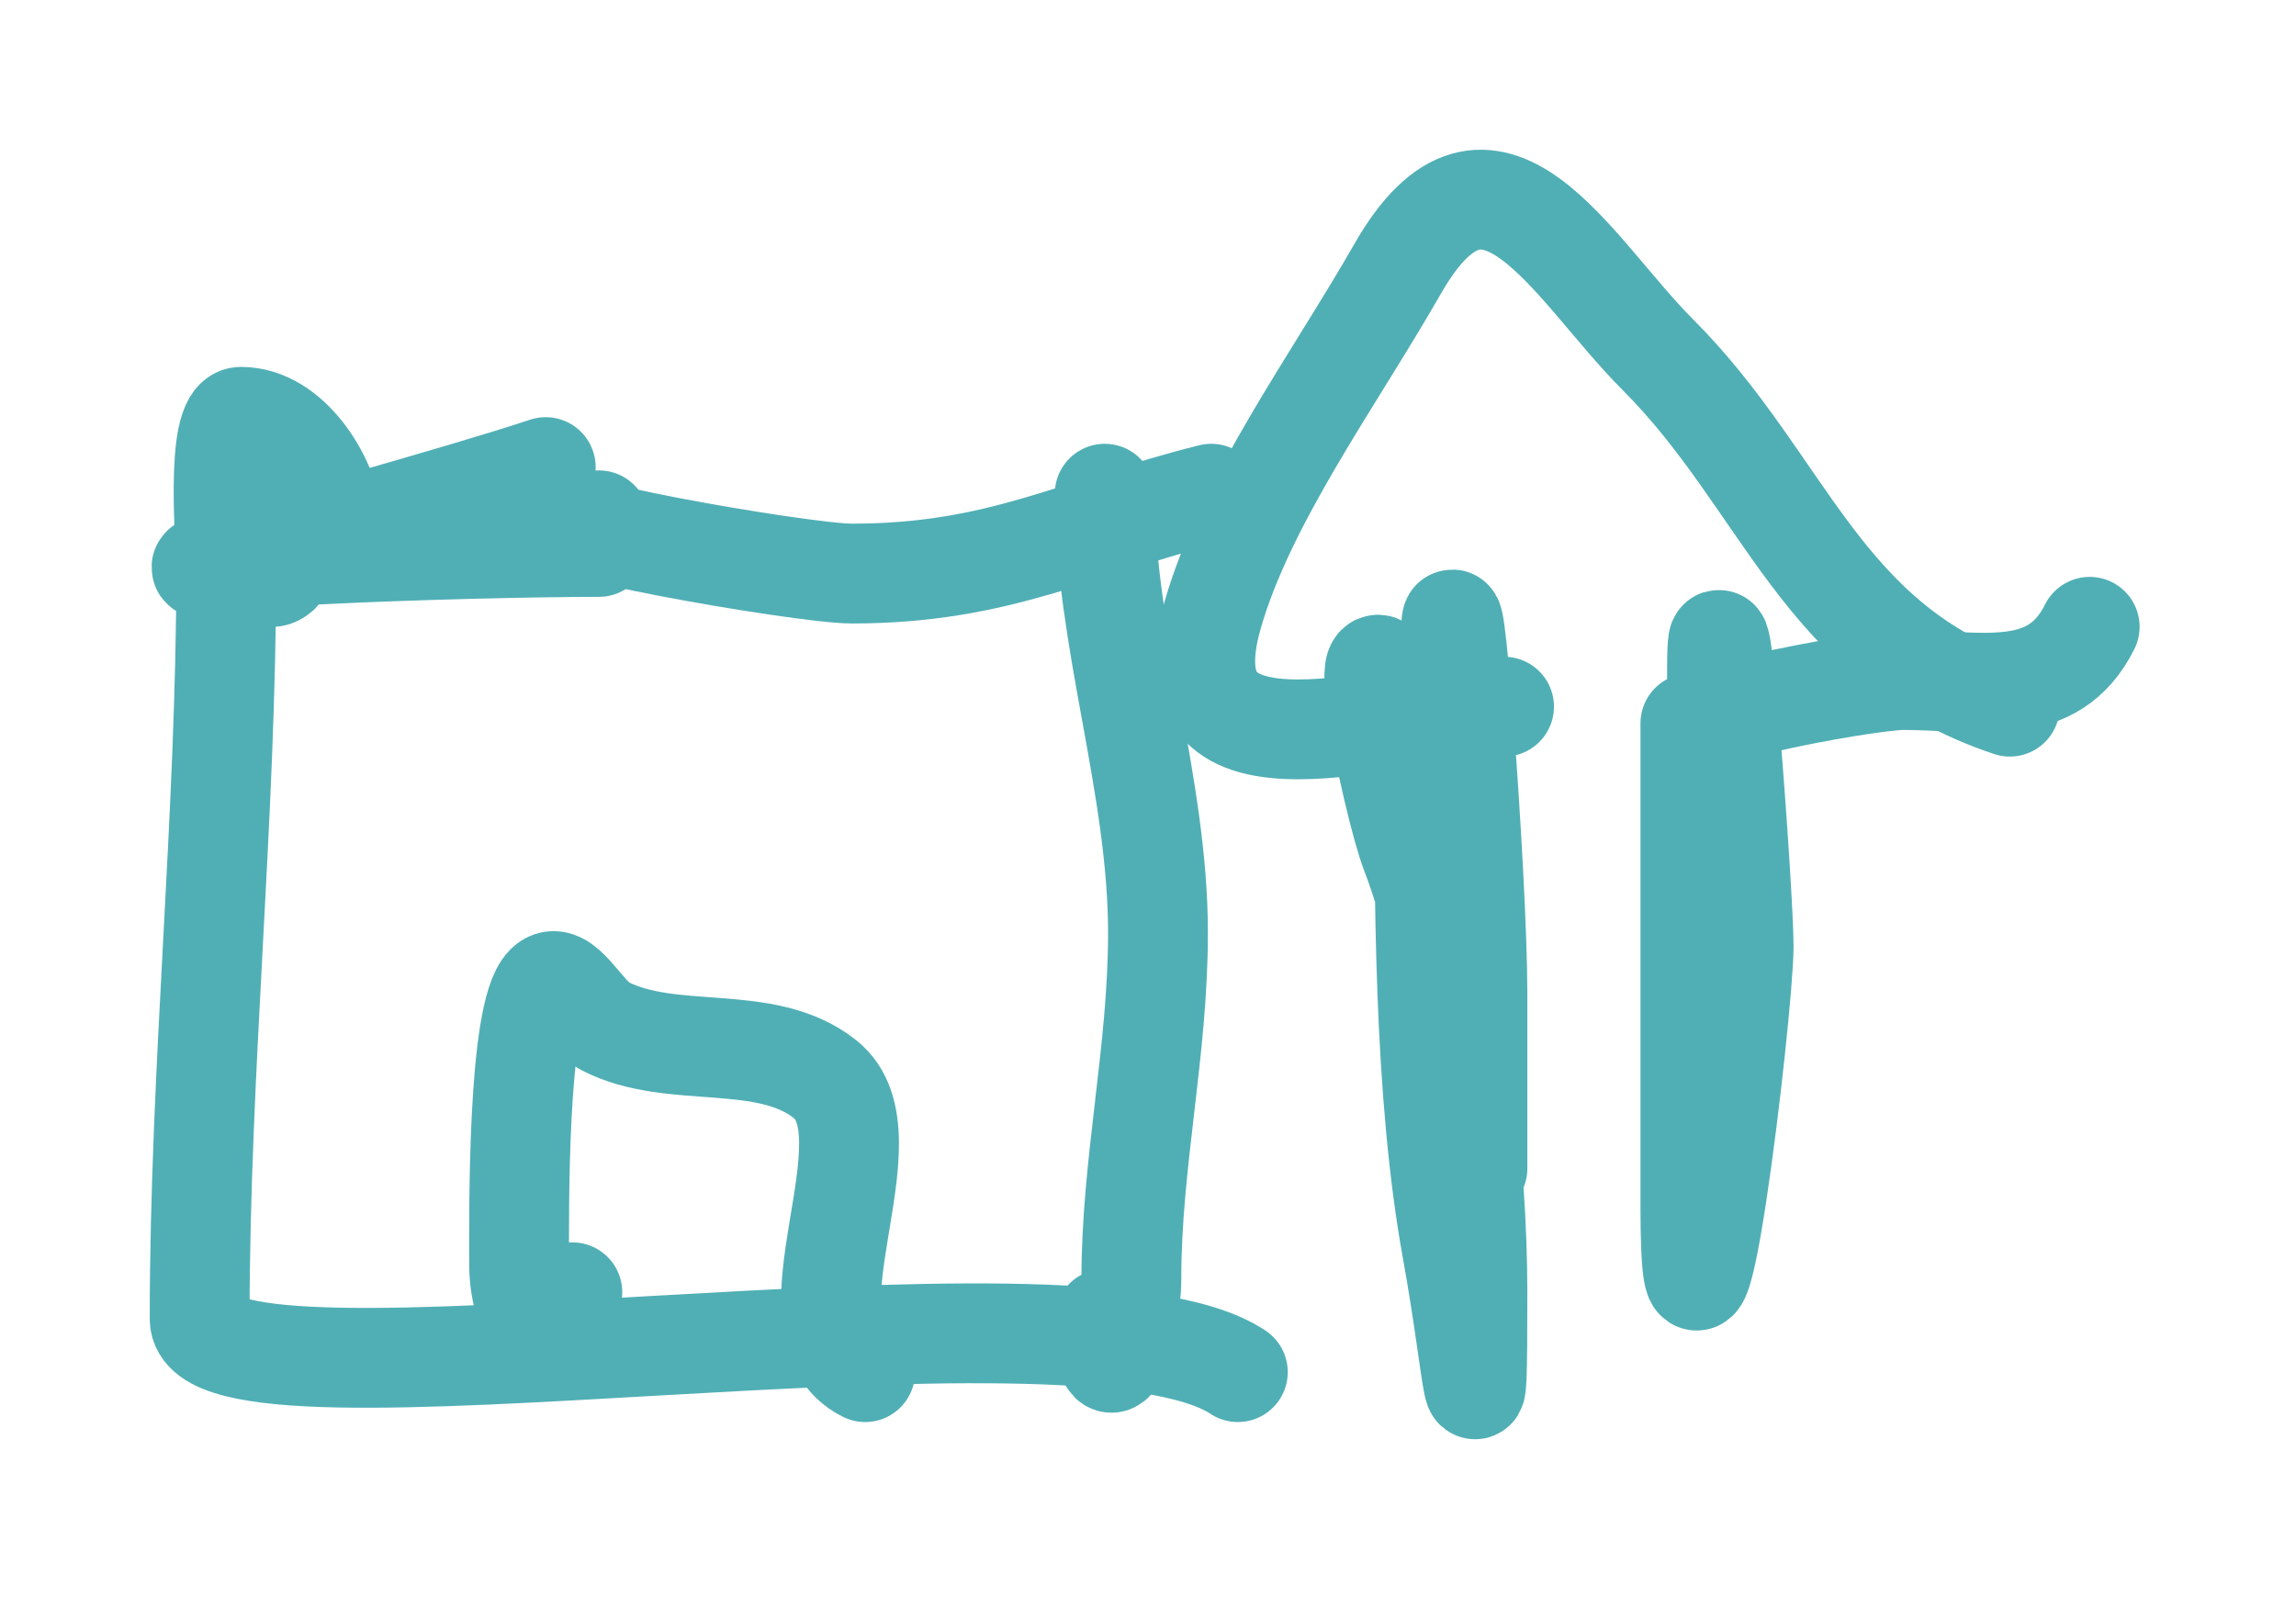
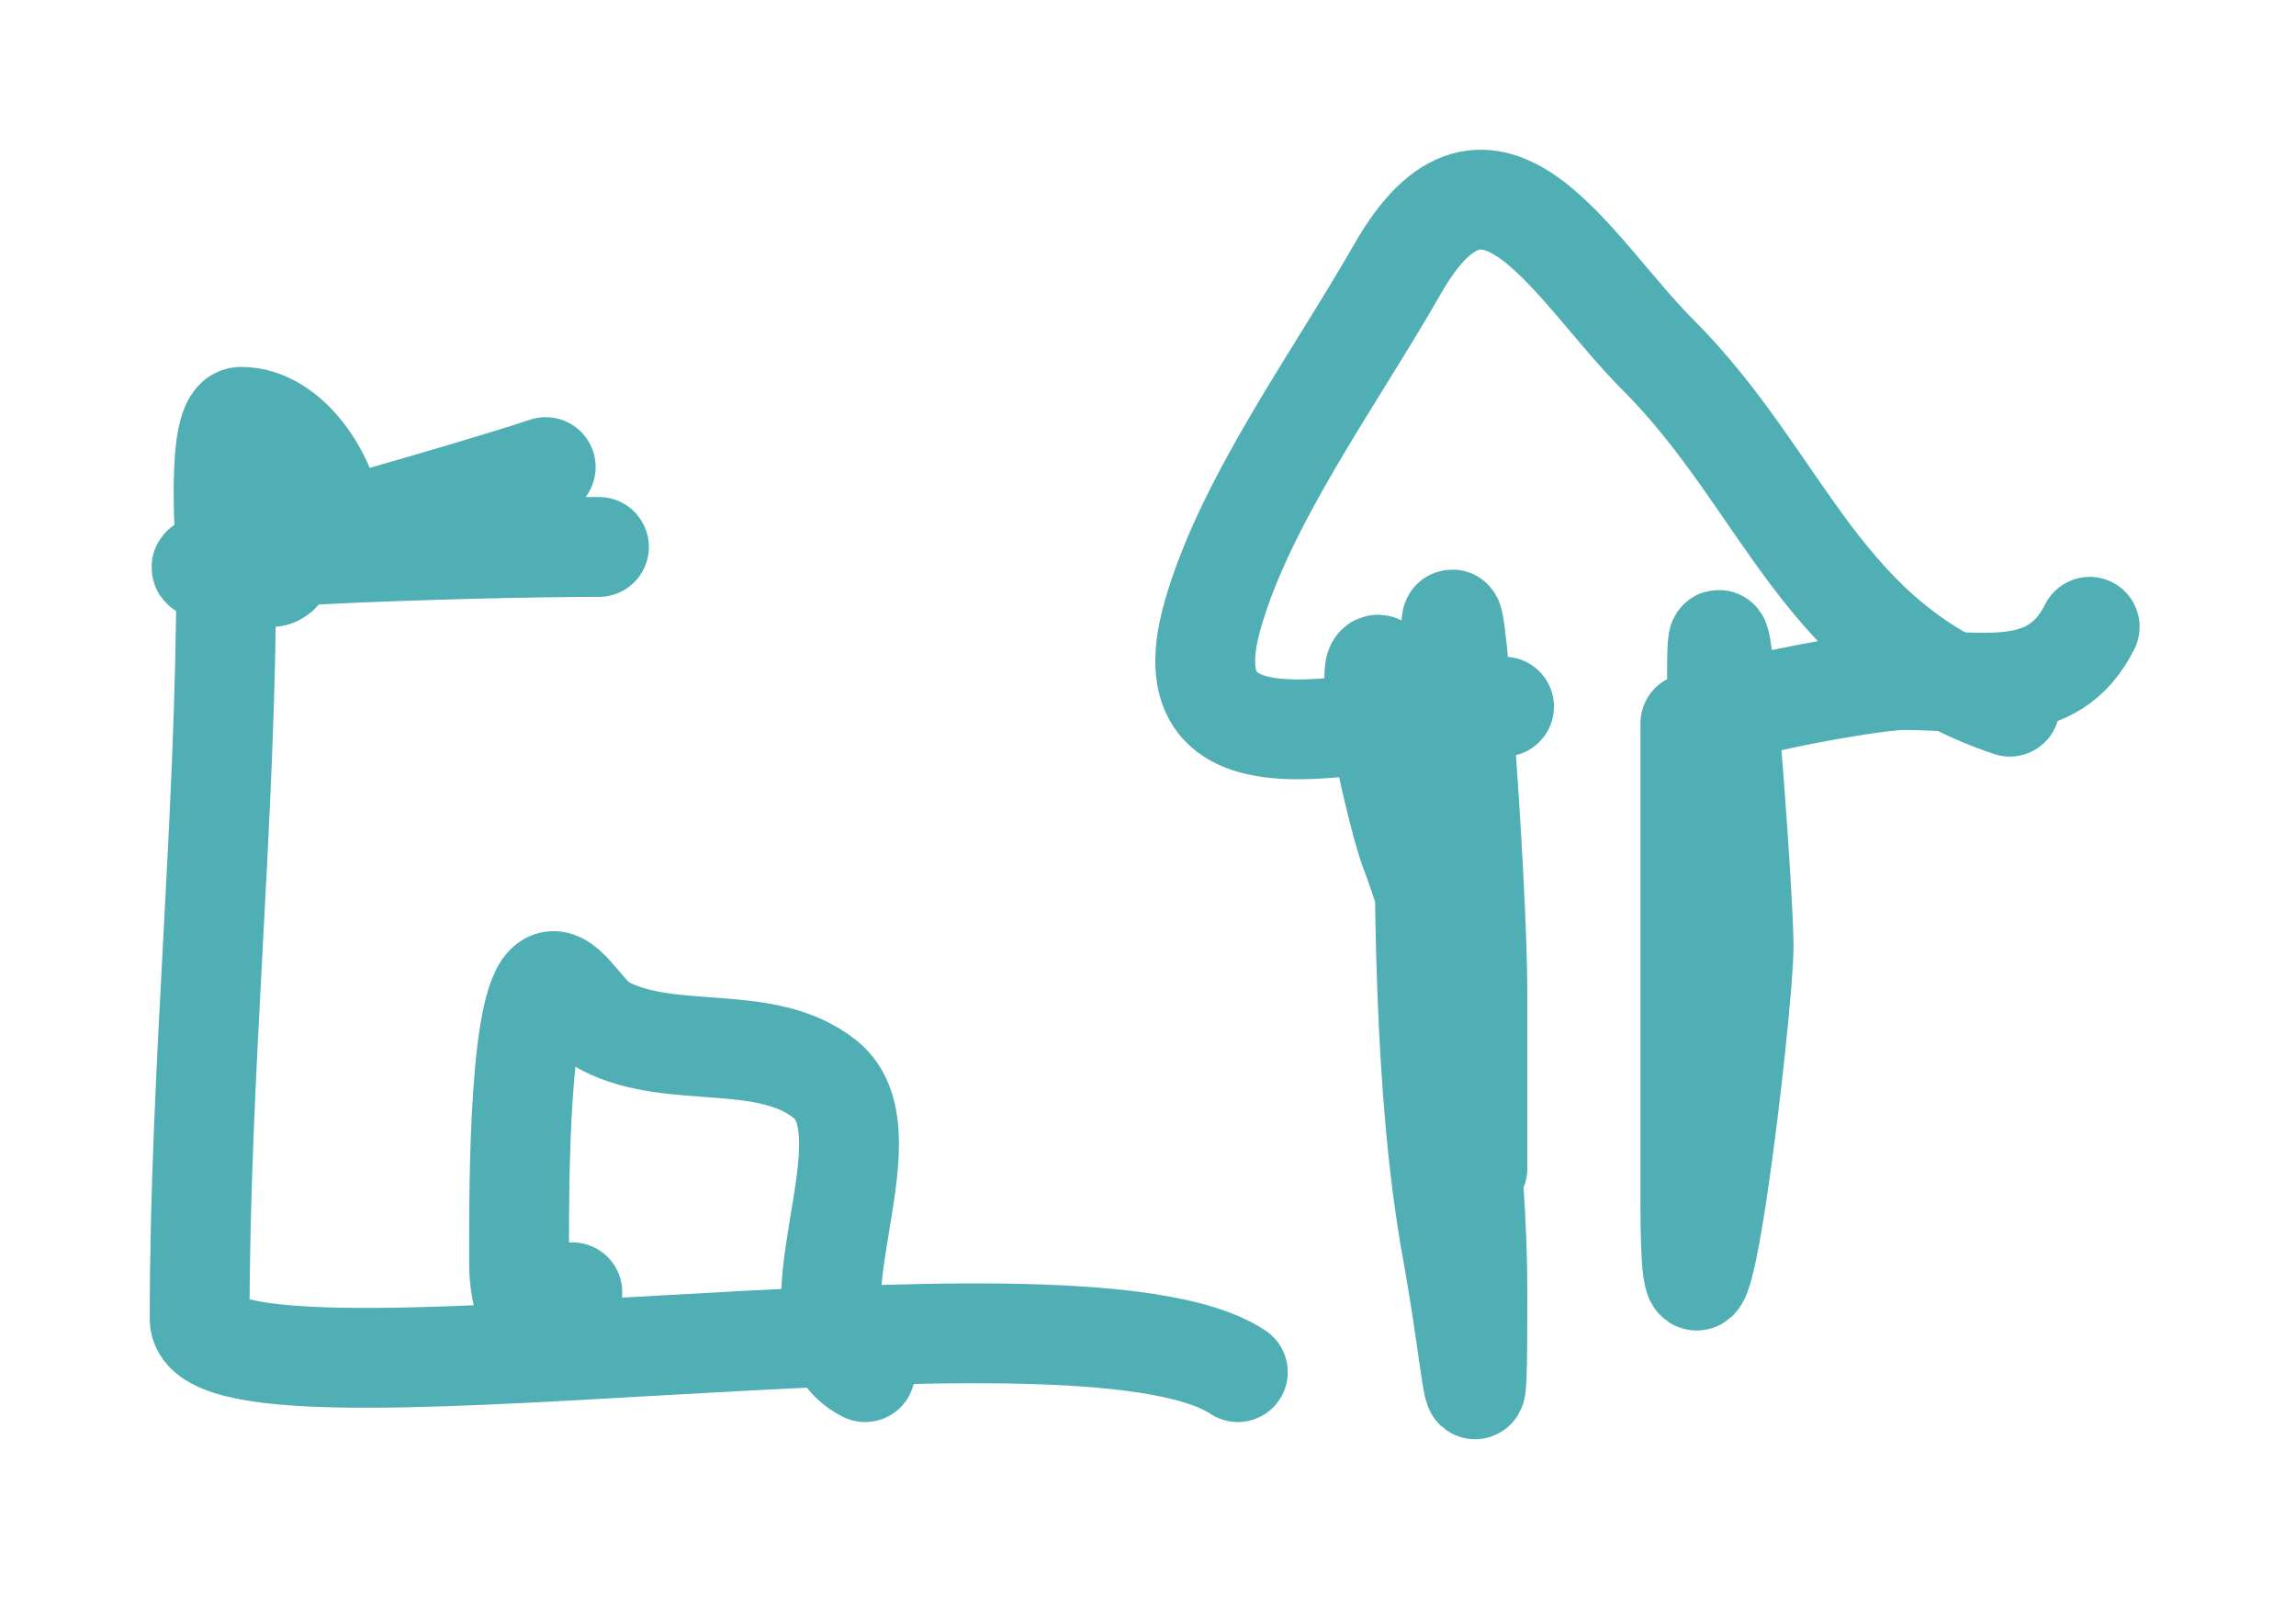
<svg xmlns="http://www.w3.org/2000/svg" width="69" height="48" viewBox="0 0 69 48" fill="none">
  <g filter="url(#filter0_d_2_8)">
    <path d="M10 11.638C9.86 10.381 8.721 8.527 7.244 8.527C6.44 8.527 6.8 12.524 6.8 13.06C6.8 20.633 6 28.104 6 35.638C6 38.881 32.345 34.002 37.2 37.238" stroke="#50AFB5" stroke-width="3" stroke-linecap="round" />
    <path d="M17.2 34.838C16.894 37.288 15.6 35.896 15.6 33.994C15.6 32.502 15.54 26.454 16.4 25.594C16.912 25.082 17.535 26.506 18.178 26.838C20.204 27.884 23.013 27.009 24.8 28.438C26.938 30.149 23.34 35.908 26 37.238" stroke="#50AFB5" stroke-width="3" stroke-linecap="round" />
-     <path d="M33.2 35.638C33.2 38.558 34 35.934 34 34.438C34 30.929 34.8 27.606 34.8 24.038C34.8 19.608 33.2 15.18 33.2 10.838" stroke="#50AFB5" stroke-width="3" stroke-linecap="round" />
    <path d="M6.8 13.238C3.086 12.774 14.257 12.438 18 12.438" stroke="#50AFB5" stroke-width="3" stroke-linecap="round" />
    <path d="M8.4 13.238C7.312 14.19 6.575 8.213 8.8 10.438C11.013 12.651 12.688 12.803 15.6 11.638" stroke="#50AFB5" stroke-width="3" stroke-linecap="round" />
    <path d="M8.4 12.438C7.942 12.495 13.894 10.873 16.4 10.038" stroke="#50AFB5" stroke-width="3" stroke-linecap="round" />
-     <path d="M18 11.638C15.009 11.638 24.071 13.238 25.6 13.238C30.046 13.238 32.332 11.855 36.4 10.838" stroke="#50AFB5" stroke-width="3" stroke-linecap="round" />
    <path d="M43.6 26.038C43.6 22.468 43.6 18.897 43.6 15.327C43.6 11.806 44.4 22.339 44.4 25.86C44.4 28.406 44.4 34.419 44.4 28.794C44.4 24.885 43.759 20.796 42.178 17.238C40.359 13.146 41.844 20.192 42.4 21.638C43.785 25.238 44.4 31.017 44.4 34.838C44.4 40.137 44.317 37.294 43.644 33.594C42.773 28.8 42.8 22.903 42.8 18.038" stroke="#50AFB5" stroke-width="3" stroke-linecap="round" />
    <path d="M50.8 20.438C50.8 11.07 50.8 28.821 50.8 32.26C50.8 39.667 52.4 26.391 52.4 24.438C52.4 22.832 51.6 12.024 51.6 16.171C51.6 20.527 51.6 33.594 51.6 29.238" stroke="#50AFB5" stroke-width="3" stroke-linecap="round" />
    <path d="M51.6 18.038C49.123 17.728 56.049 16.438 57.2 16.438C59.519 16.438 61.688 17.062 62.8 14.838" stroke="#50AFB5" stroke-width="3" stroke-linecap="round" />
    <path d="M45.2 17.238C41.927 17.238 34.875 19.977 36.444 14.482C37.43 11.034 40.096 7.414 42 4.083C44.783 -0.788 47.23 4.068 49.822 6.66C53.675 10.513 54.704 15.339 60.4 17.238" stroke="#50AFB5" stroke-width="3" stroke-linecap="round" />
  </g>
  <defs>
    <filter id="filter0_d_2_8" x="0.5" y="0.499" width="67.8" height="46.758" filterUnits="userSpaceOnUse" color-interpolation-filters="sRGB">
      <feFlood flood-opacity="0" result="BackgroundImageFix" />
      <feColorMatrix in="SourceAlpha" type="matrix" values="0 0 0 0 0 0 0 0 0 0 0 0 0 0 0 0 0 0 127 0" result="hardAlpha" />
      <feOffset dy="4" />
      <feGaussianBlur stdDeviation="2" />
      <feComposite in2="hardAlpha" operator="out" />
      <feColorMatrix type="matrix" values="0 0 0 0 0 0 0 0 0 0 0 0 0 0 0 0 0 0 0.25 0" />
      <feBlend mode="normal" in2="BackgroundImageFix" result="effect1_dropShadow_2_8" />
      <feBlend mode="normal" in="SourceGraphic" in2="effect1_dropShadow_2_8" result="shape" />
    </filter>
  </defs>
</svg>